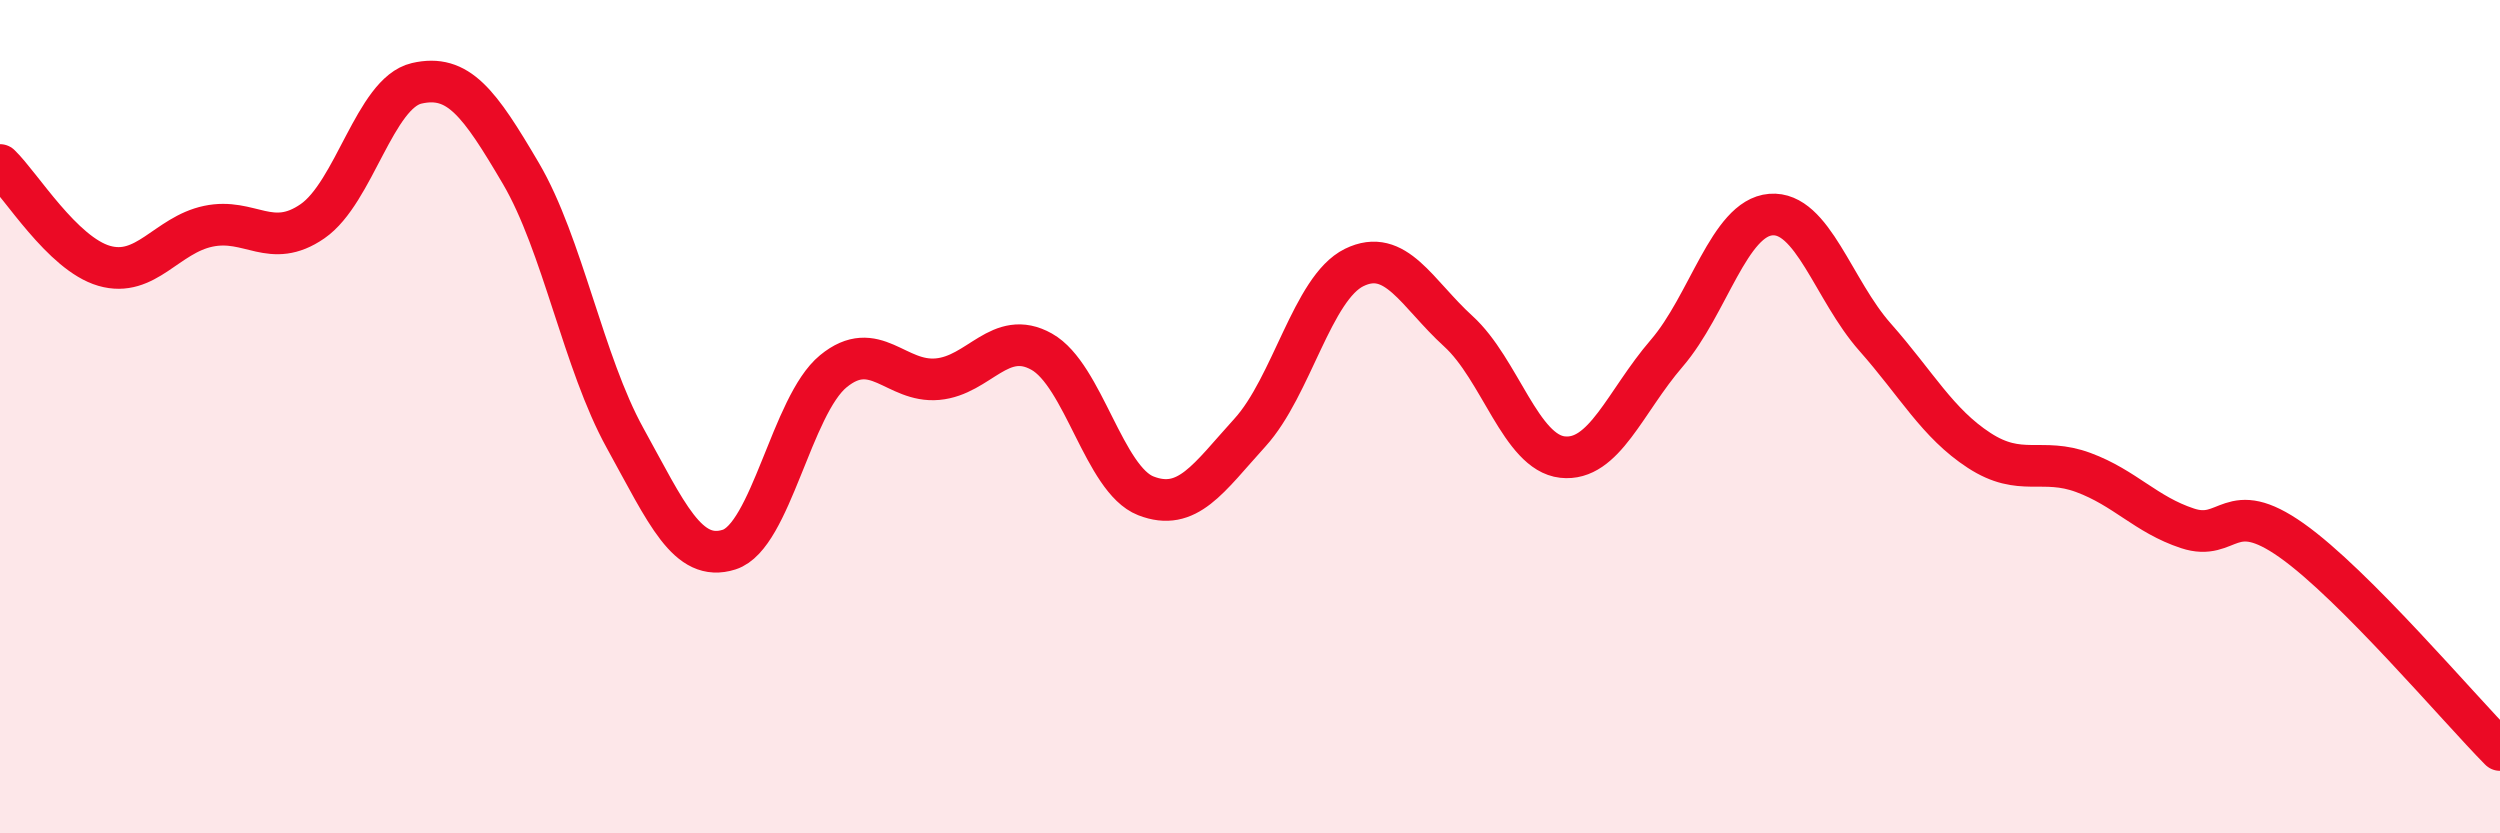
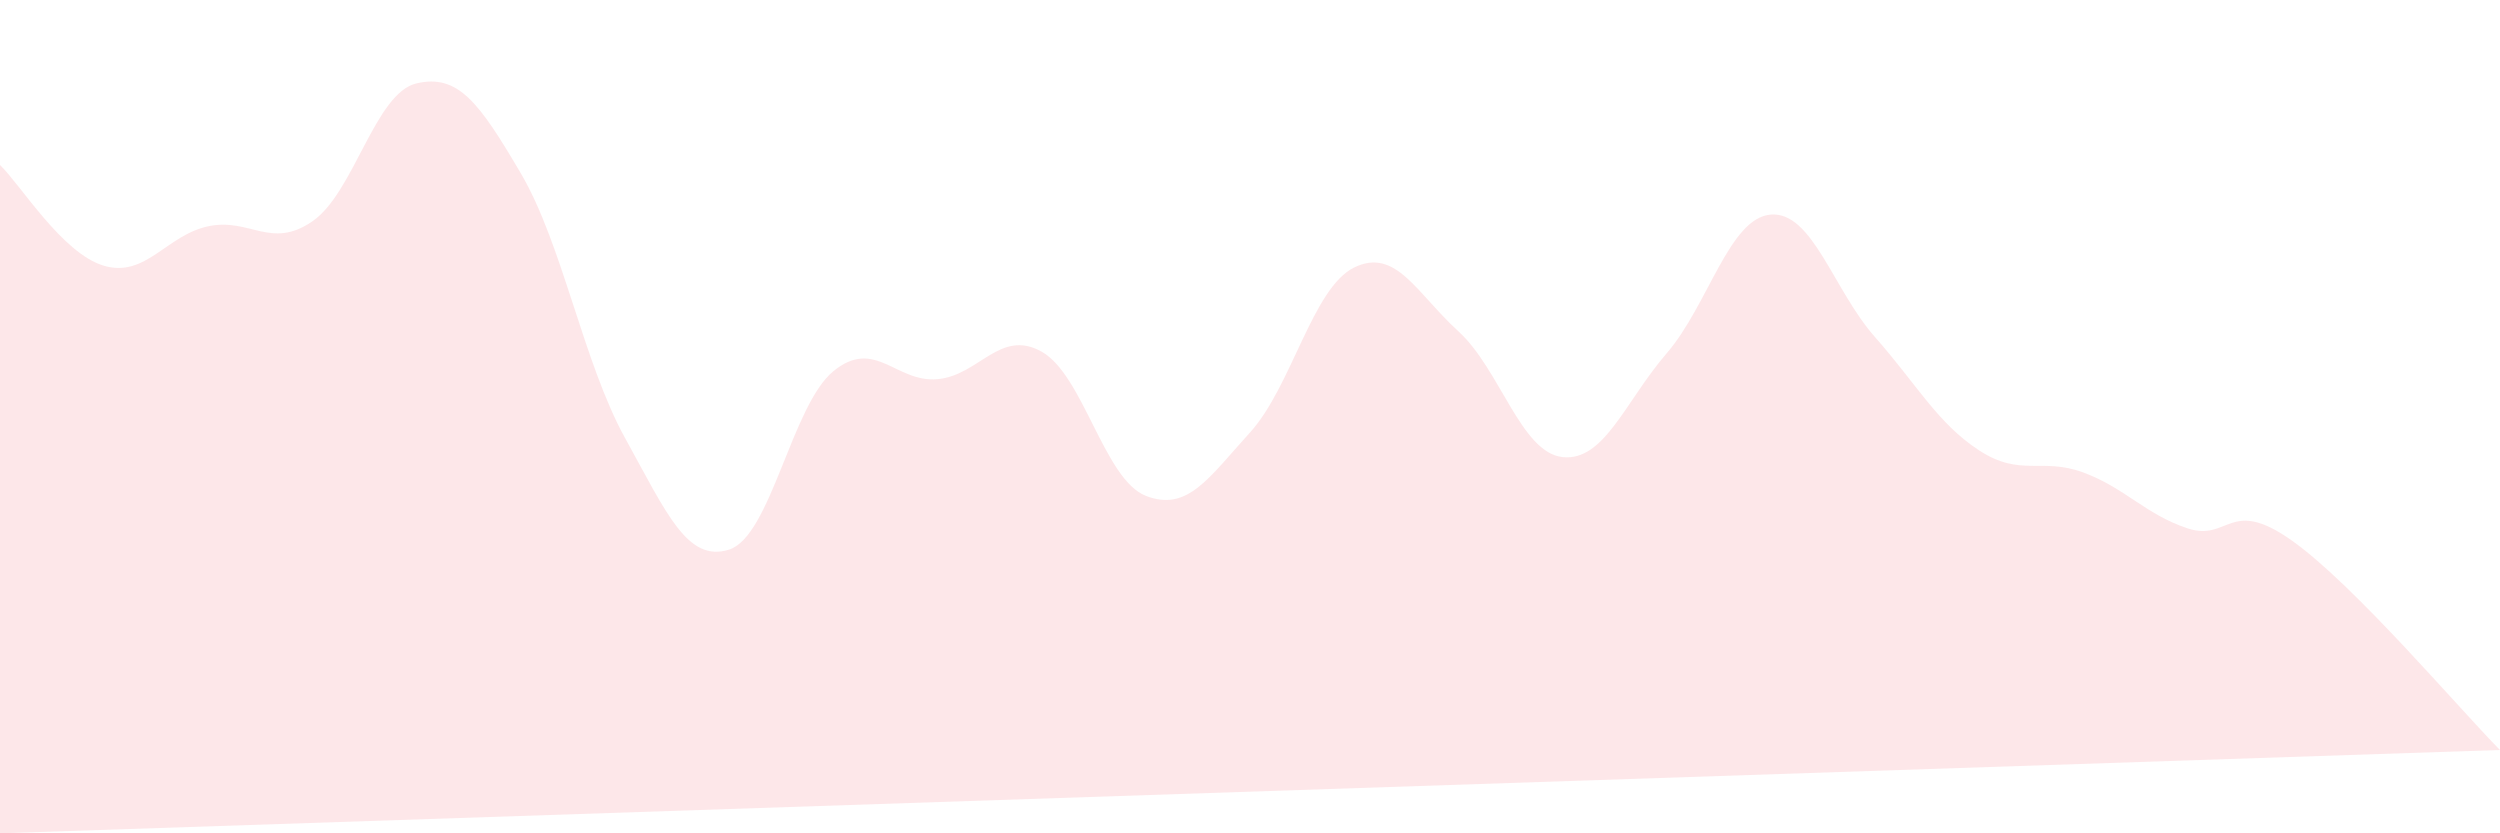
<svg xmlns="http://www.w3.org/2000/svg" width="60" height="20" viewBox="0 0 60 20">
-   <path d="M 0,3.96 C 0.5,4.44 1.5,6.09 2.5,6.38 C 3.5,6.67 4,5.64 5,5.43 C 6,5.22 6.5,6 7.5,5.31 C 8.5,4.62 9,2.23 10,2 C 11,1.77 11.5,2.46 12.5,4.16 C 13.5,5.86 14,8.7 15,10.51 C 16,12.32 16.5,13.51 17.5,13.19 C 18.5,12.87 19,9.73 20,8.91 C 21,8.09 21.5,9.19 22.5,9.1 C 23.5,9.01 24,7.88 25,8.44 C 26,9 26.5,11.51 27.5,11.9 C 28.5,12.29 29,11.48 30,10.38 C 31,9.28 31.5,6.91 32.5,6.42 C 33.5,5.93 34,7.04 35,7.95 C 36,8.86 36.5,10.86 37.5,10.97 C 38.5,11.08 39,9.64 40,8.48 C 41,7.32 41.5,5.23 42.5,5.15 C 43.5,5.07 44,6.96 45,8.09 C 46,9.22 46.5,10.16 47.5,10.81 C 48.5,11.46 49,10.97 50,11.34 C 51,11.71 51.5,12.35 52.5,12.68 C 53.5,13.01 53.5,11.91 55,12.97 C 56.5,14.03 59,16.99 60,18L60 20L0 20Z" fill="#EB0A25" opacity="0.1" stroke-linecap="round" stroke-linejoin="round" />
-   <path d="M 0,3.96 C 0.5,4.44 1.5,6.09 2.5,6.38 C 3.5,6.67 4,5.64 5,5.43 C 6,5.22 6.5,6 7.5,5.31 C 8.5,4.62 9,2.23 10,2 C 11,1.77 11.5,2.46 12.5,4.16 C 13.5,5.86 14,8.7 15,10.51 C 16,12.32 16.5,13.51 17.5,13.19 C 18.5,12.87 19,9.73 20,8.91 C 21,8.09 21.5,9.19 22.5,9.1 C 23.5,9.01 24,7.88 25,8.44 C 26,9 26.5,11.51 27.5,11.9 C 28.5,12.29 29,11.48 30,10.38 C 31,9.28 31.5,6.91 32.5,6.42 C 33.5,5.93 34,7.04 35,7.95 C 36,8.86 36.5,10.86 37.5,10.97 C 38.5,11.08 39,9.64 40,8.48 C 41,7.32 41.5,5.23 42.5,5.15 C 43.5,5.07 44,6.96 45,8.09 C 46,9.22 46.5,10.16 47.5,10.81 C 48.5,11.46 49,10.97 50,11.34 C 51,11.71 51.5,12.35 52.5,12.68 C 53.5,13.01 53.5,11.91 55,12.97 C 56.5,14.03 59,16.99 60,18" stroke="#EB0A25" stroke-width="1" fill="none" stroke-linecap="round" stroke-linejoin="round" />
+   <path d="M 0,3.96 C 0.5,4.44 1.5,6.09 2.5,6.38 C 3.5,6.67 4,5.64 5,5.43 C 6,5.22 6.5,6 7.5,5.31 C 8.5,4.62 9,2.23 10,2 C 11,1.77 11.5,2.46 12.5,4.16 C 13.5,5.86 14,8.7 15,10.51 C 16,12.32 16.5,13.51 17.5,13.19 C 18.5,12.87 19,9.73 20,8.91 C 21,8.09 21.5,9.19 22.5,9.1 C 23.5,9.01 24,7.88 25,8.44 C 26,9 26.5,11.51 27.5,11.9 C 28.5,12.29 29,11.48 30,10.38 C 31,9.28 31.5,6.91 32.5,6.42 C 33.5,5.93 34,7.04 35,7.95 C 36,8.86 36.5,10.86 37.5,10.97 C 38.5,11.08 39,9.64 40,8.48 C 41,7.32 41.5,5.23 42.5,5.15 C 43.5,5.07 44,6.96 45,8.09 C 46,9.22 46.5,10.16 47.5,10.81 C 48.5,11.46 49,10.97 50,11.34 C 51,11.71 51.5,12.35 52.5,12.68 C 53.5,13.01 53.5,11.91 55,12.97 C 56.5,14.03 59,16.99 60,18L0 20Z" fill="#EB0A25" opacity="0.1" stroke-linecap="round" stroke-linejoin="round" />
</svg>